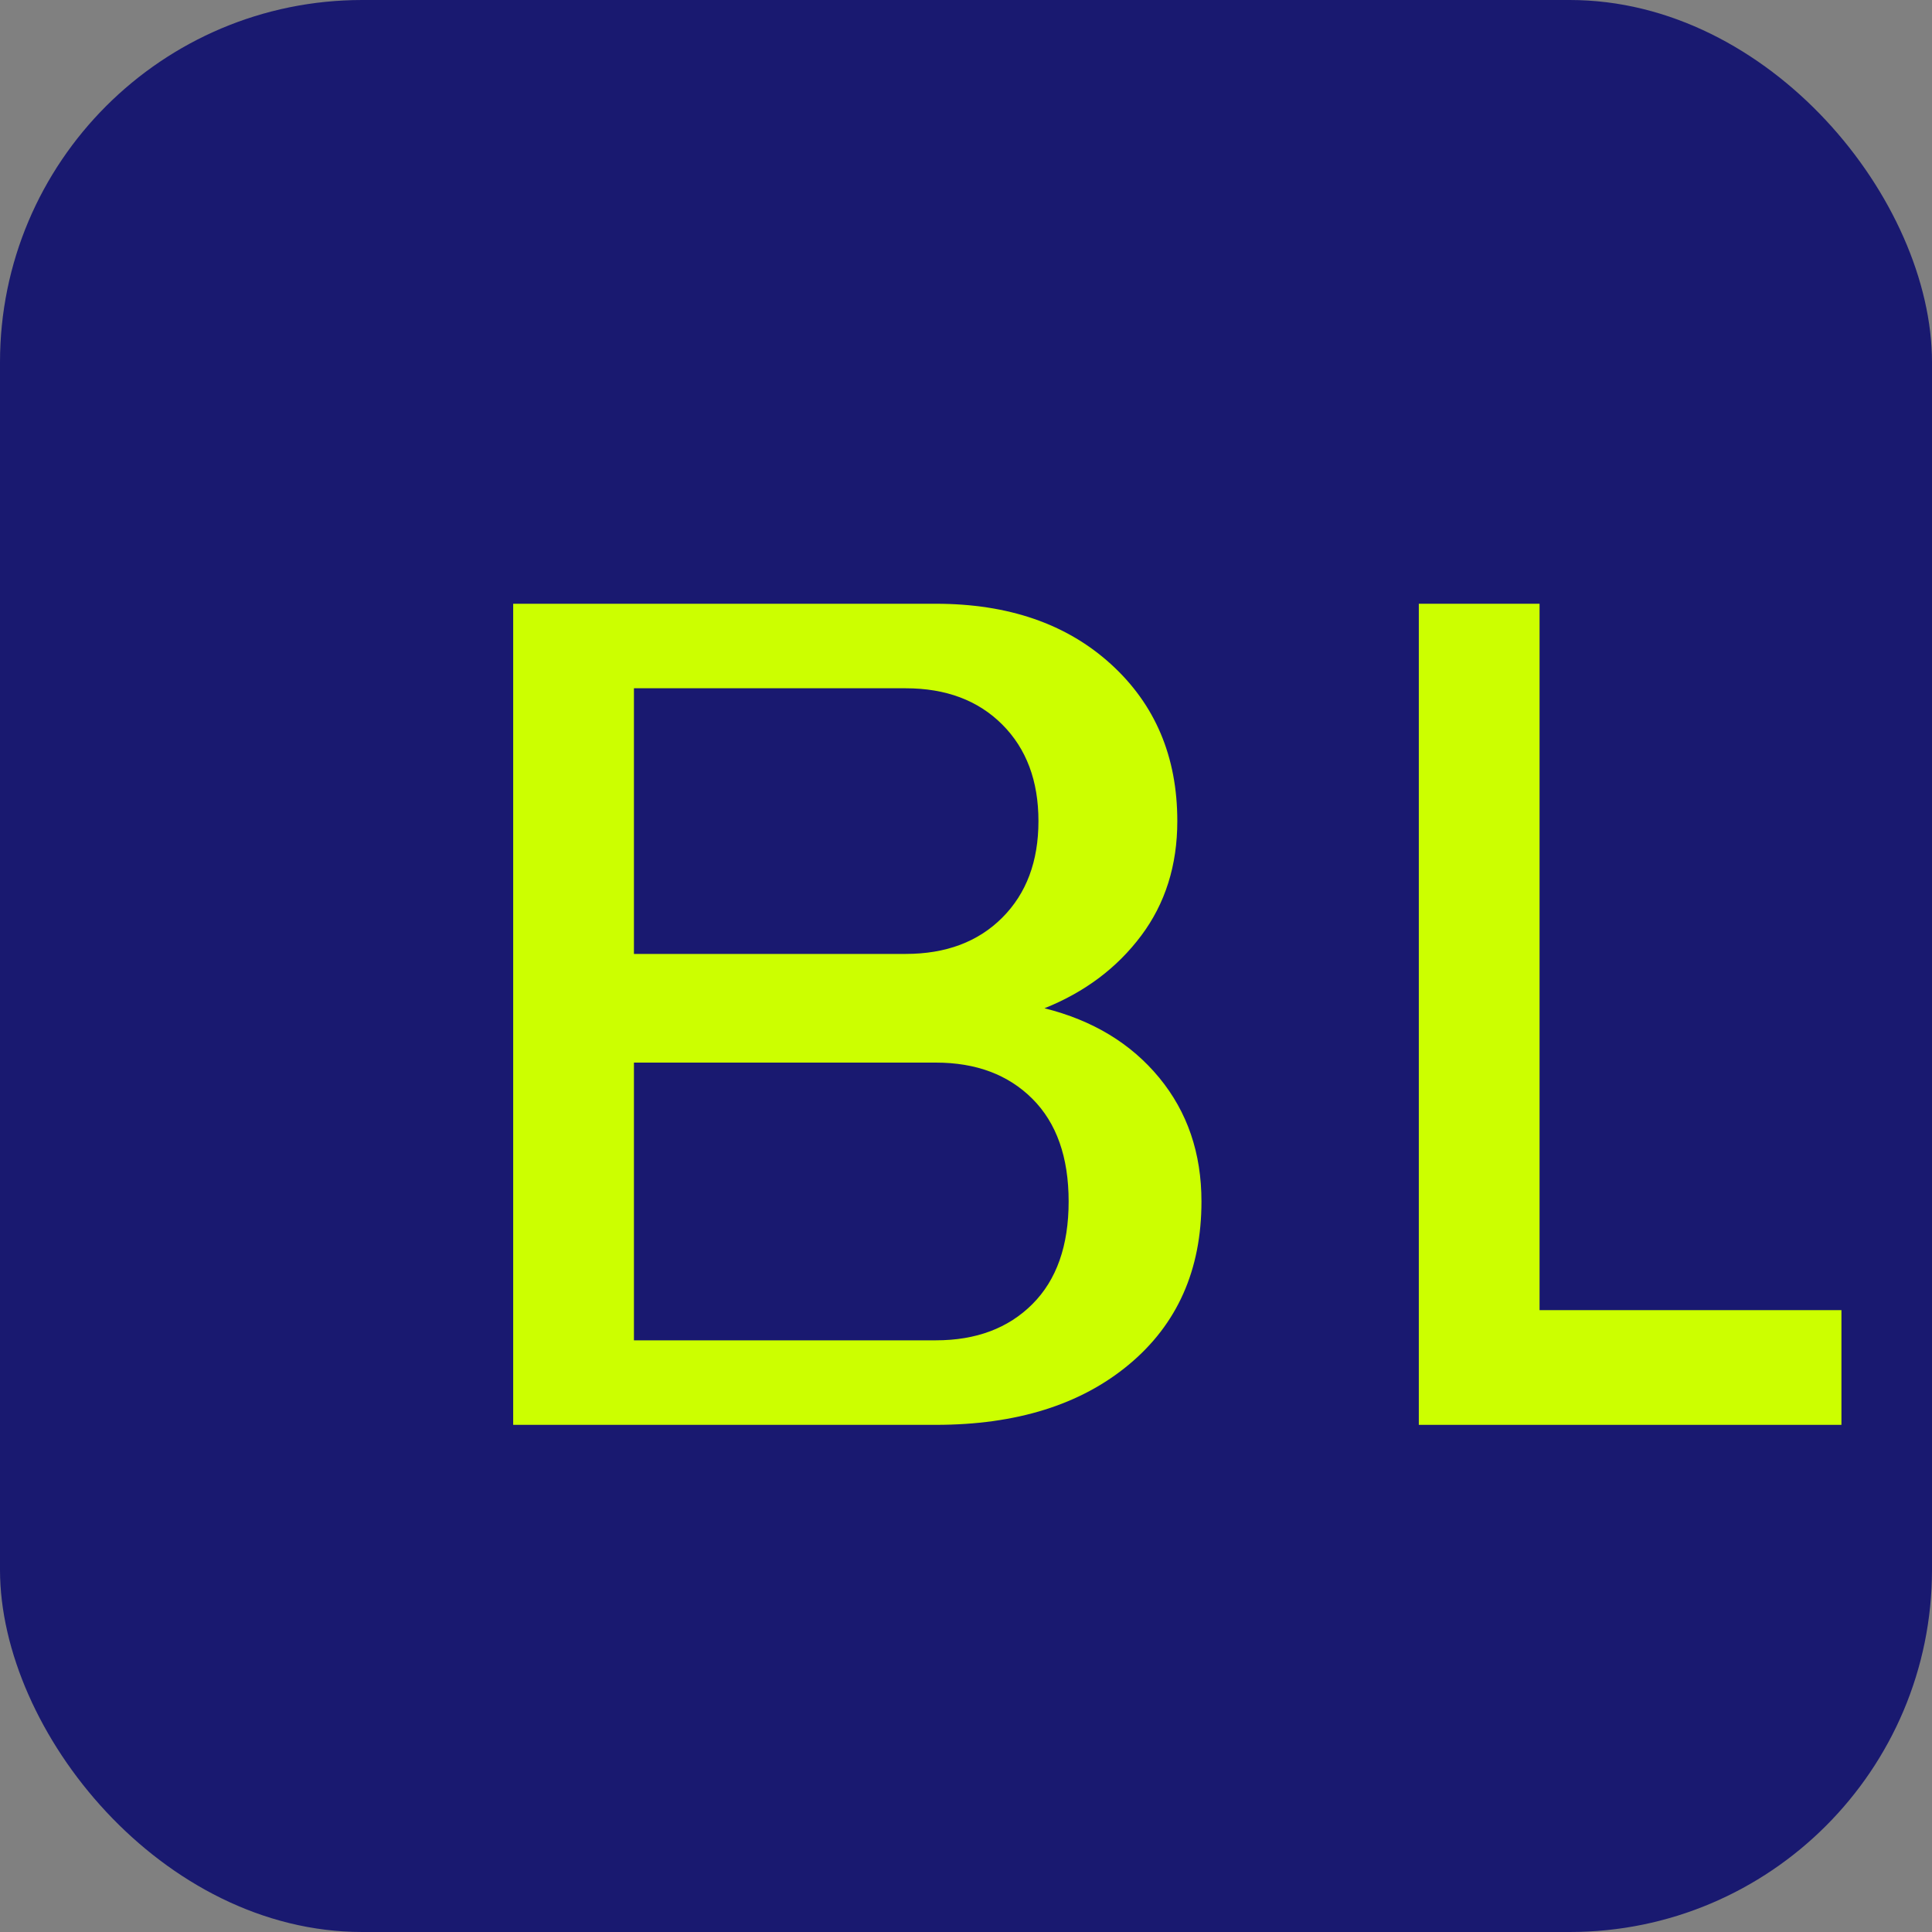
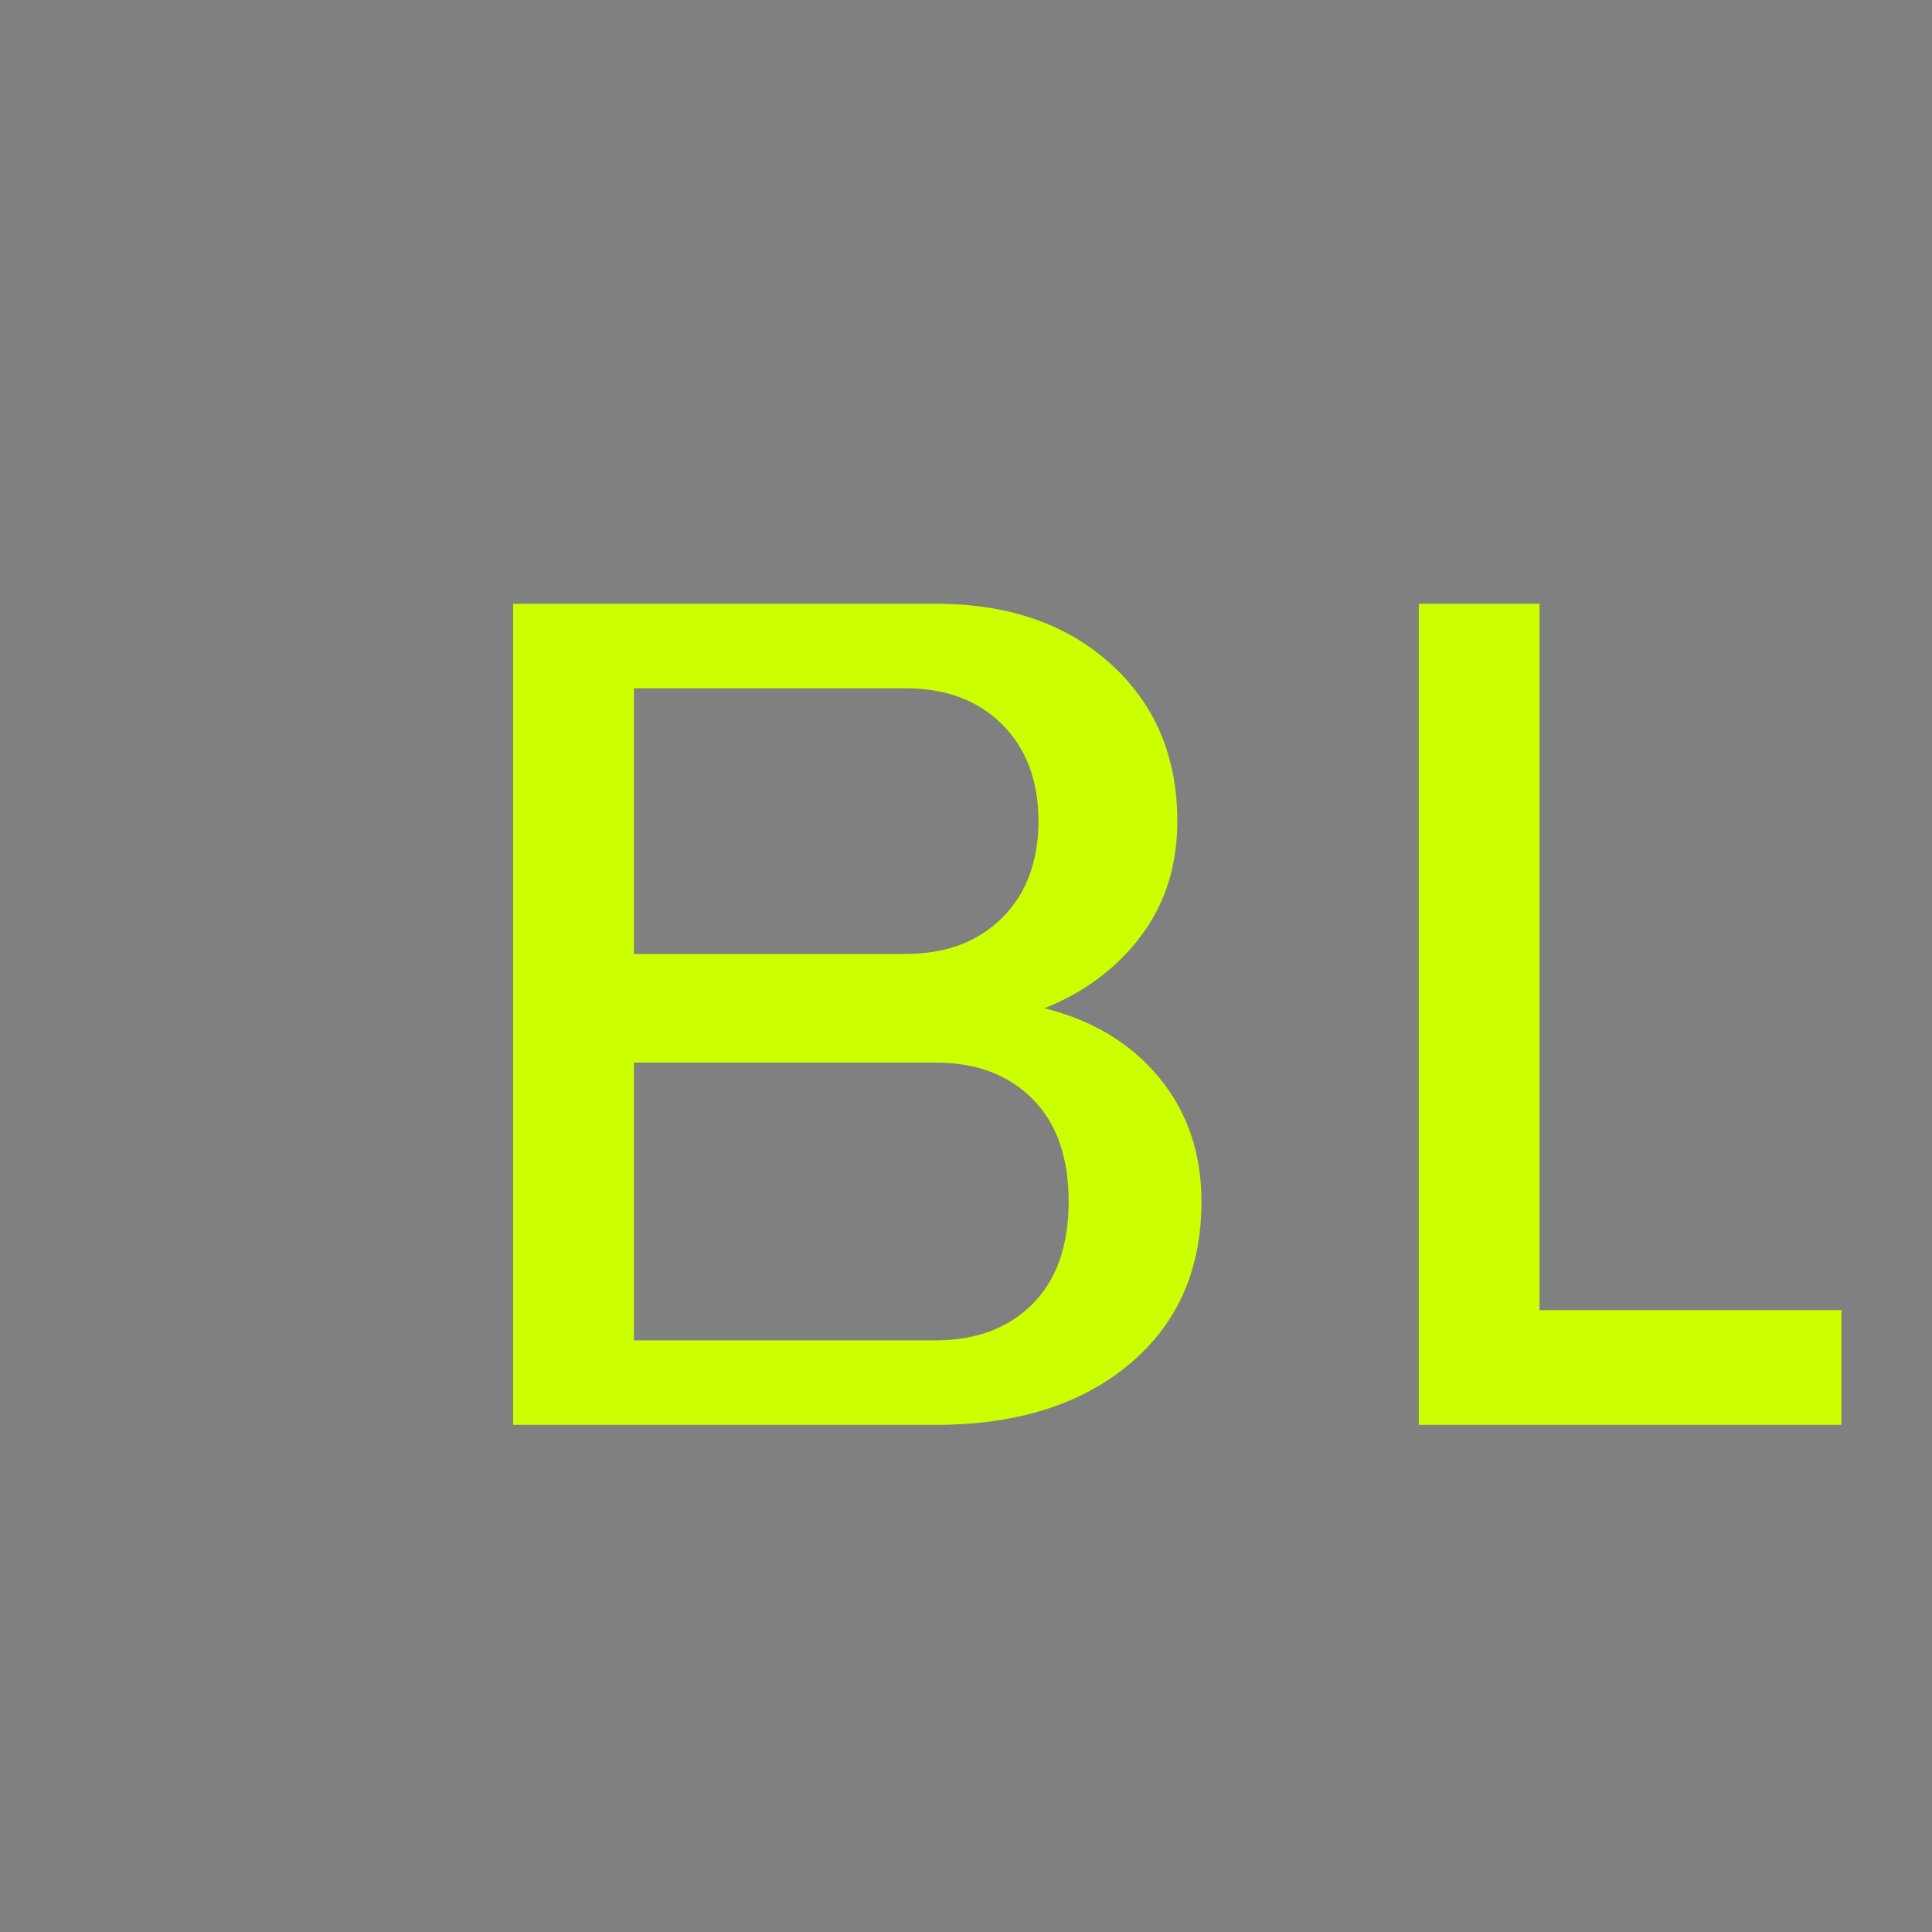
<svg xmlns="http://www.w3.org/2000/svg" width="32" height="32" viewBox="0 0 32 32" fill="none">
  <rect x="0" y="0" width="32" height="32" fill="#808080" stroke="none" />
-   <rect width="32" height="32" rx="6" fill="#191970" />
  <path d="M8.5 22V10H15.5C16.7 10 17.667 10.333 18.4 11C19.133 11.667 19.5 12.533 19.5 13.6C19.5 14.333 19.3 14.967 18.9 15.5C18.5 16.033 17.967 16.433 17.3 16.7C18.1 16.9 18.733 17.283 19.2 17.85C19.667 18.417 19.9 19.1 19.9 19.9C19.9 21.033 19.5 21.933 18.7 22.6C17.9 23.267 16.833 23.6 15.5 23.6H8.5V22ZM10.5 15.8H15C15.667 15.8 16.2 15.6 16.6 15.2C17 14.8 17.2 14.267 17.2 13.6C17.2 12.933 17 12.4 16.6 12C16.2 11.6 15.667 11.4 15 11.4H10.5V15.8ZM10.5 22.2H15.5C16.167 22.2 16.7 22 17.1 21.6C17.5 21.2 17.7 20.633 17.7 19.9C17.7 19.167 17.5 18.6 17.1 18.2C16.7 17.8 16.167 17.6 15.5 17.6H10.5V22.2Z" fill="#CCFF00" />
  <path d="M23.5 22V10H25.5V21.7H30.5V23.6H23.5V22Z" fill="#CCFF00" />
</svg>